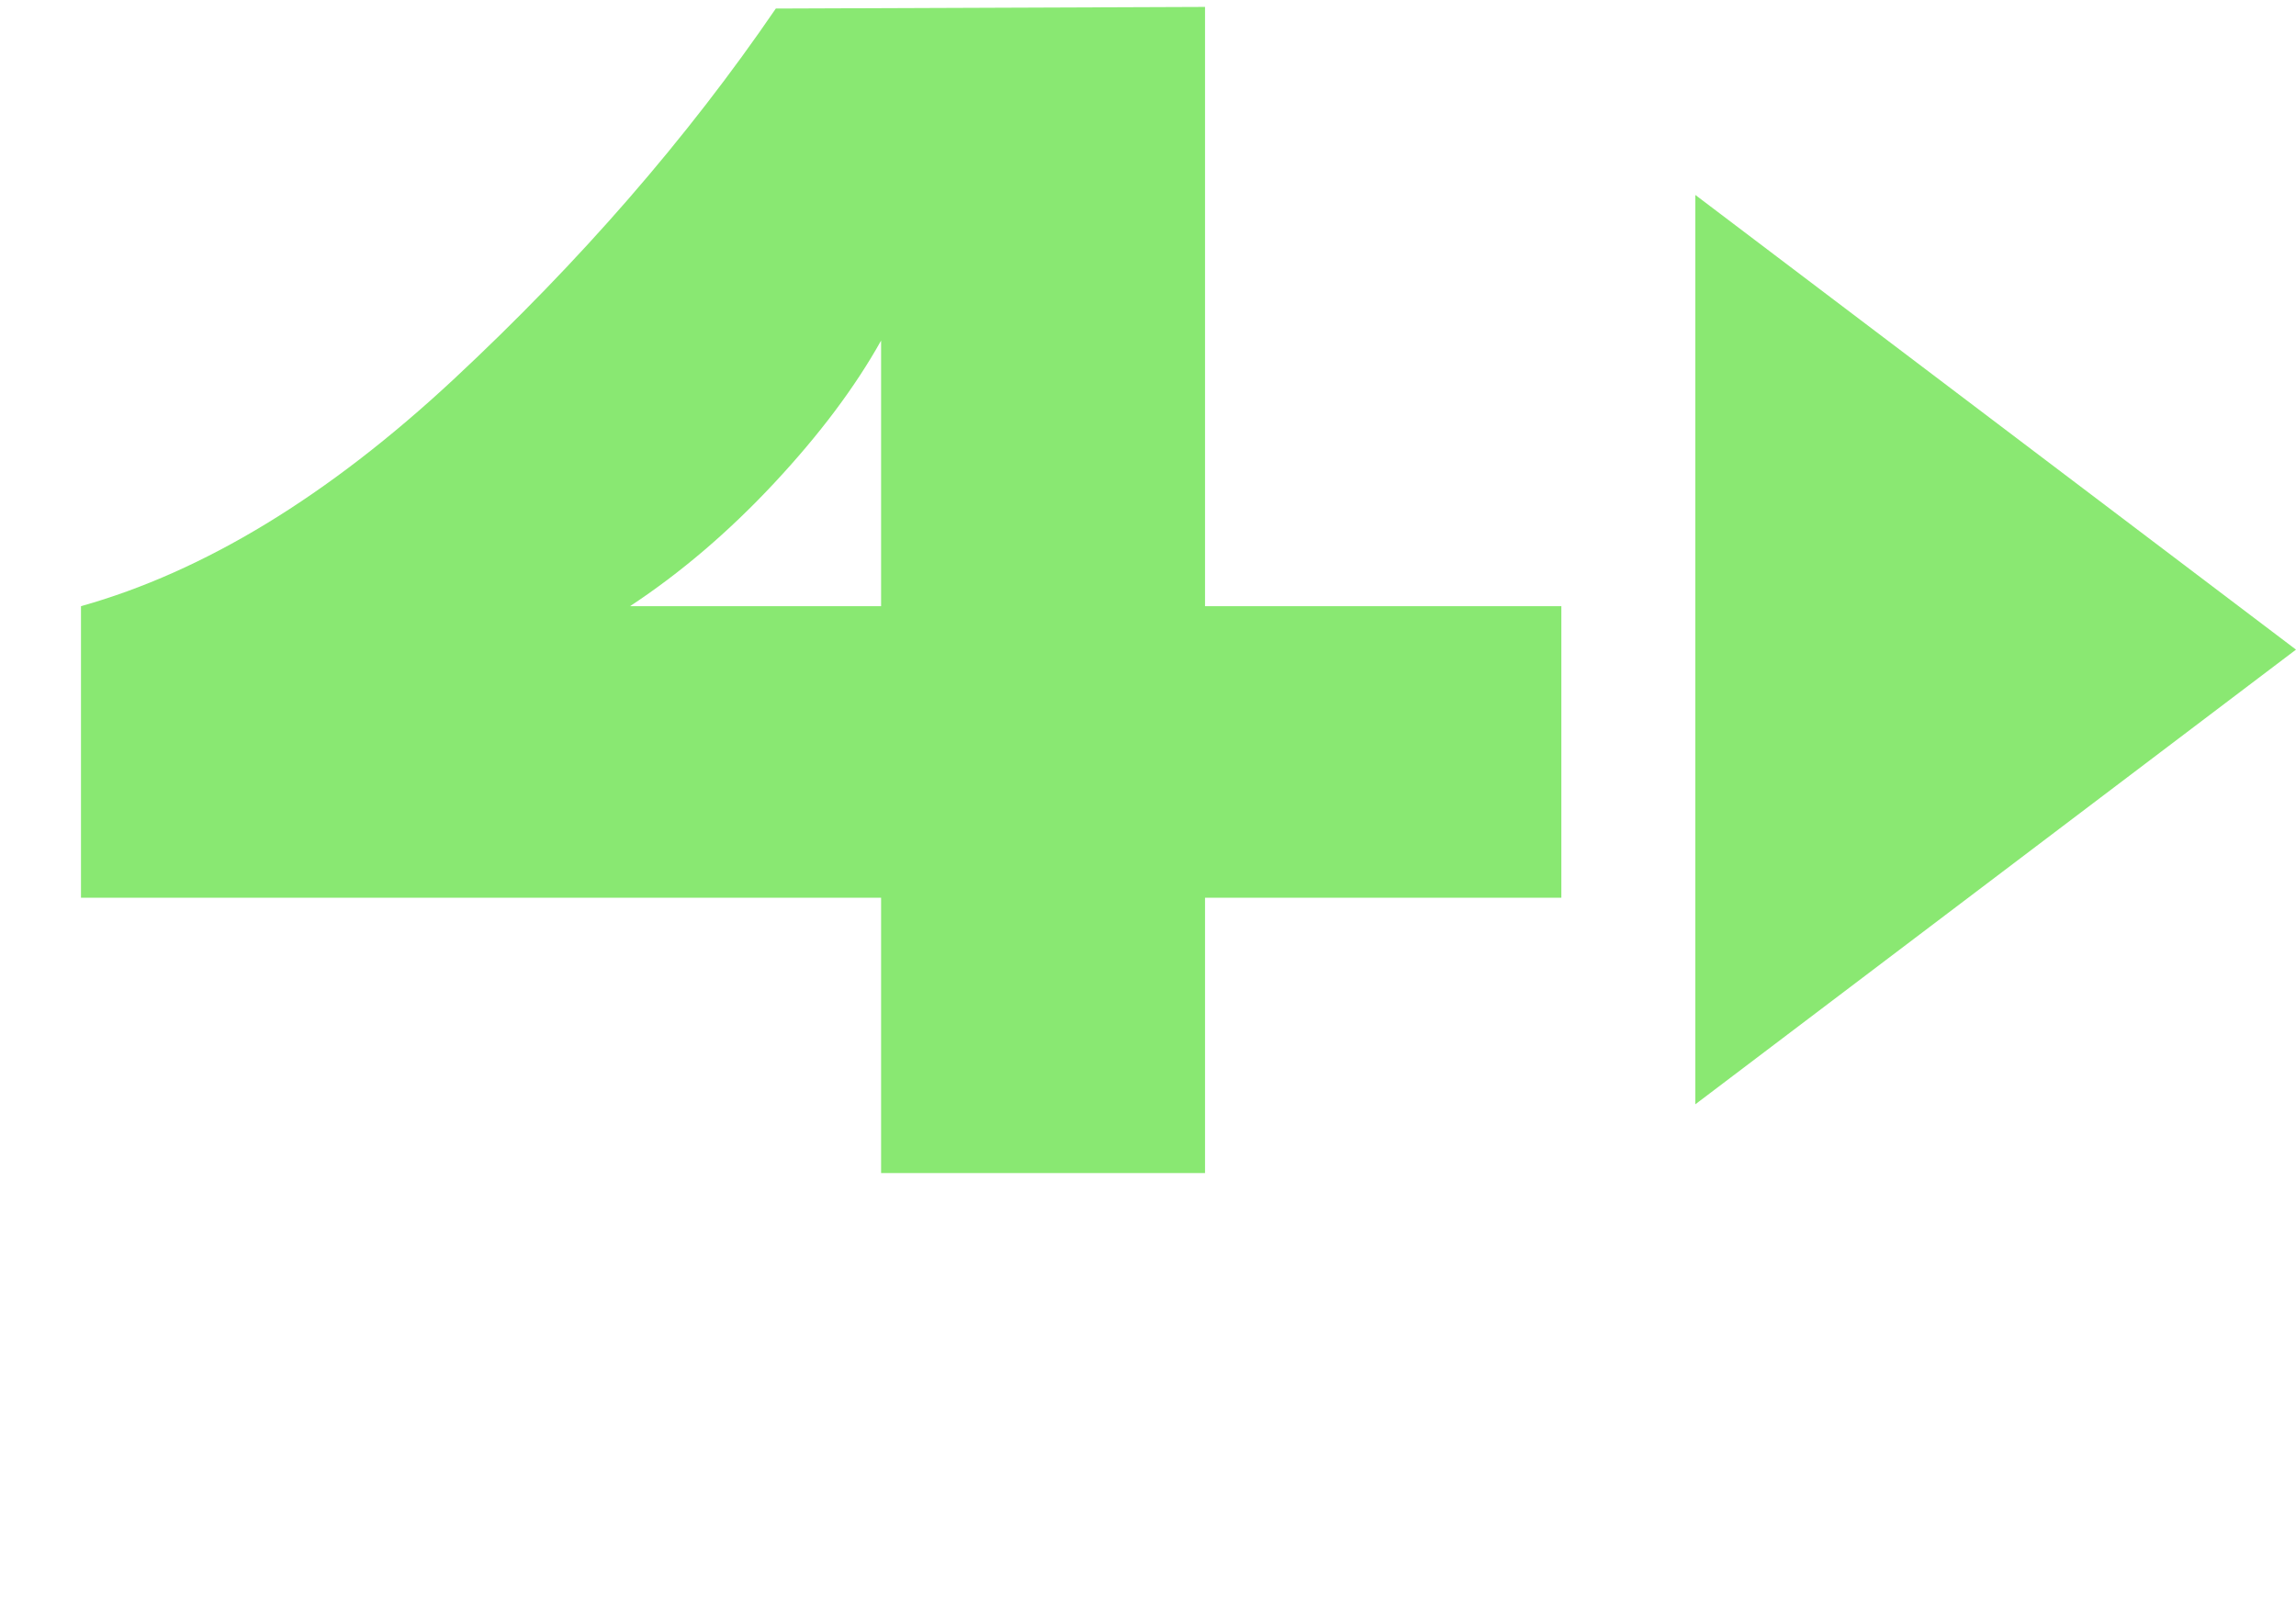
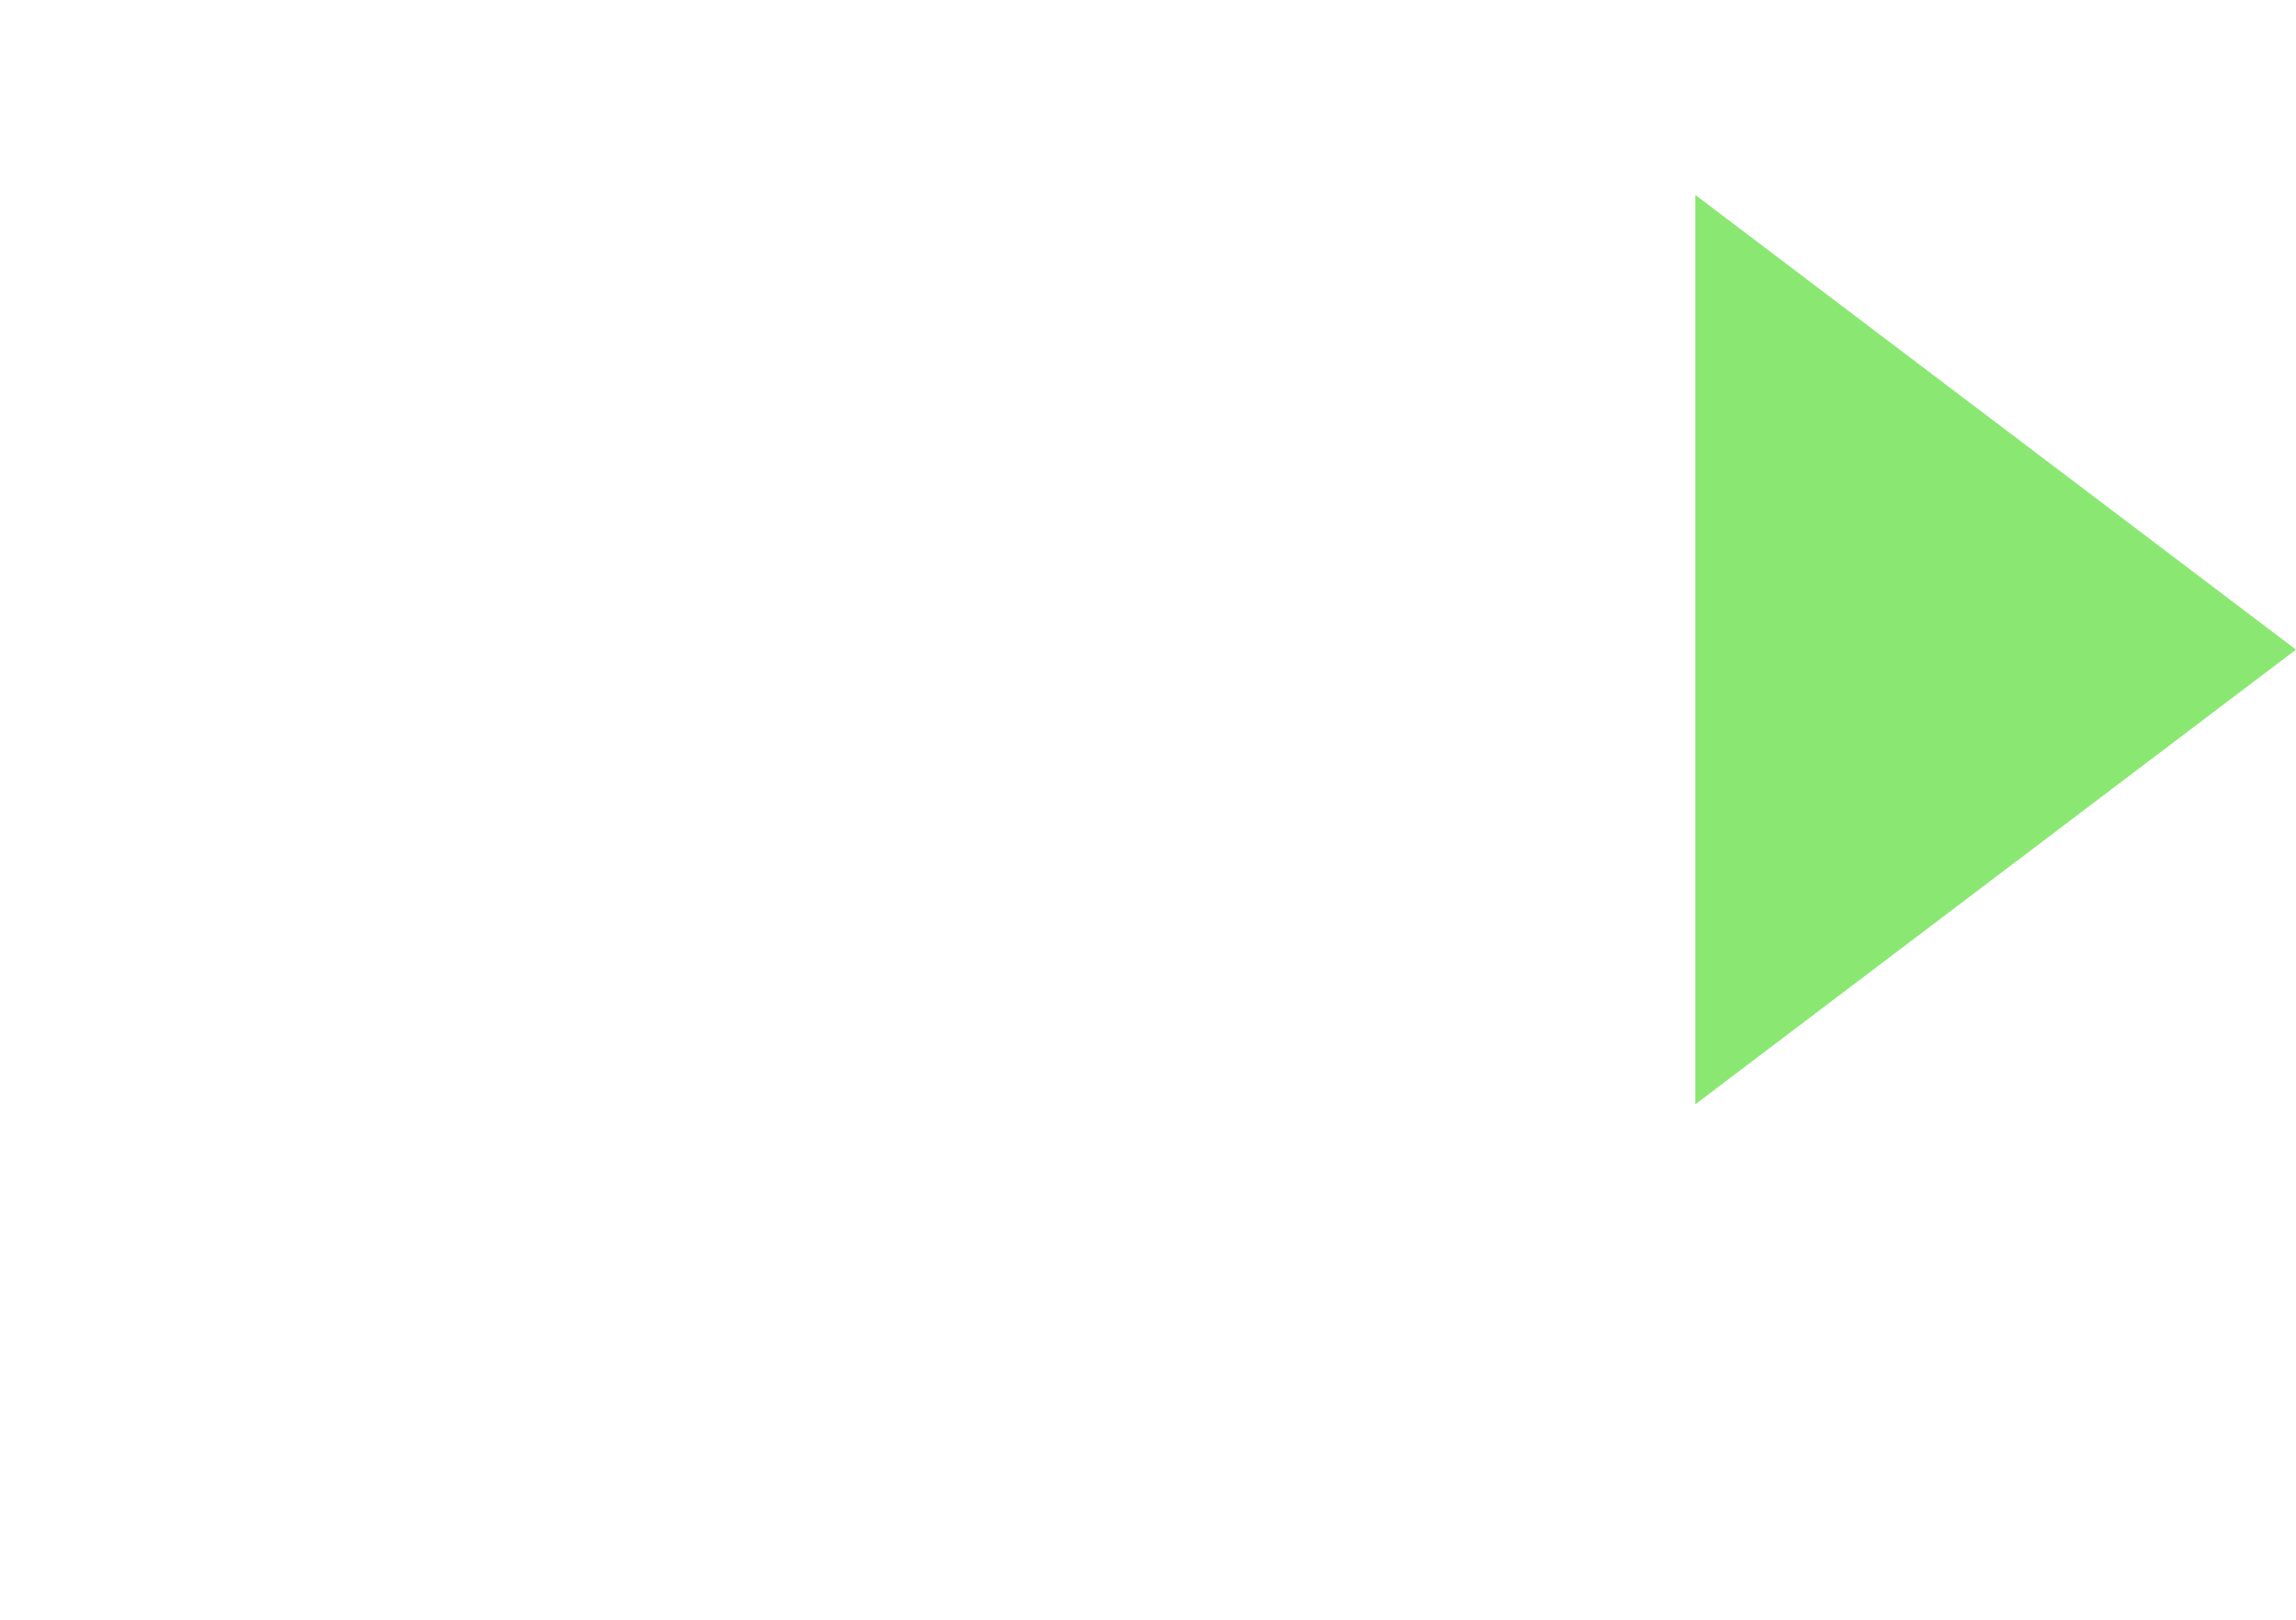
<svg xmlns="http://www.w3.org/2000/svg" width="129" height="91" viewBox="0 0 129 91" fill="none">
-   <path d="M87.724 34.059V50.439H67.704V65.909H49.504V50.439H4.55V34.059C11.466 32.118 18.443 27.871 25.48 21.319C32.578 14.706 38.614 7.76 43.589 0.48L67.704 0.389V34.059H87.724ZM49.504 34.059V19.135C48.048 21.744 46.046 24.413 43.498 27.143C40.95 29.873 38.25 32.178 35.399 34.059H49.504Z" fill="#89E872" />
  <path d="M129 36.5L95.25 62.048L95.25 10.952L129 36.5Z" fill="#8AE872" />
</svg>